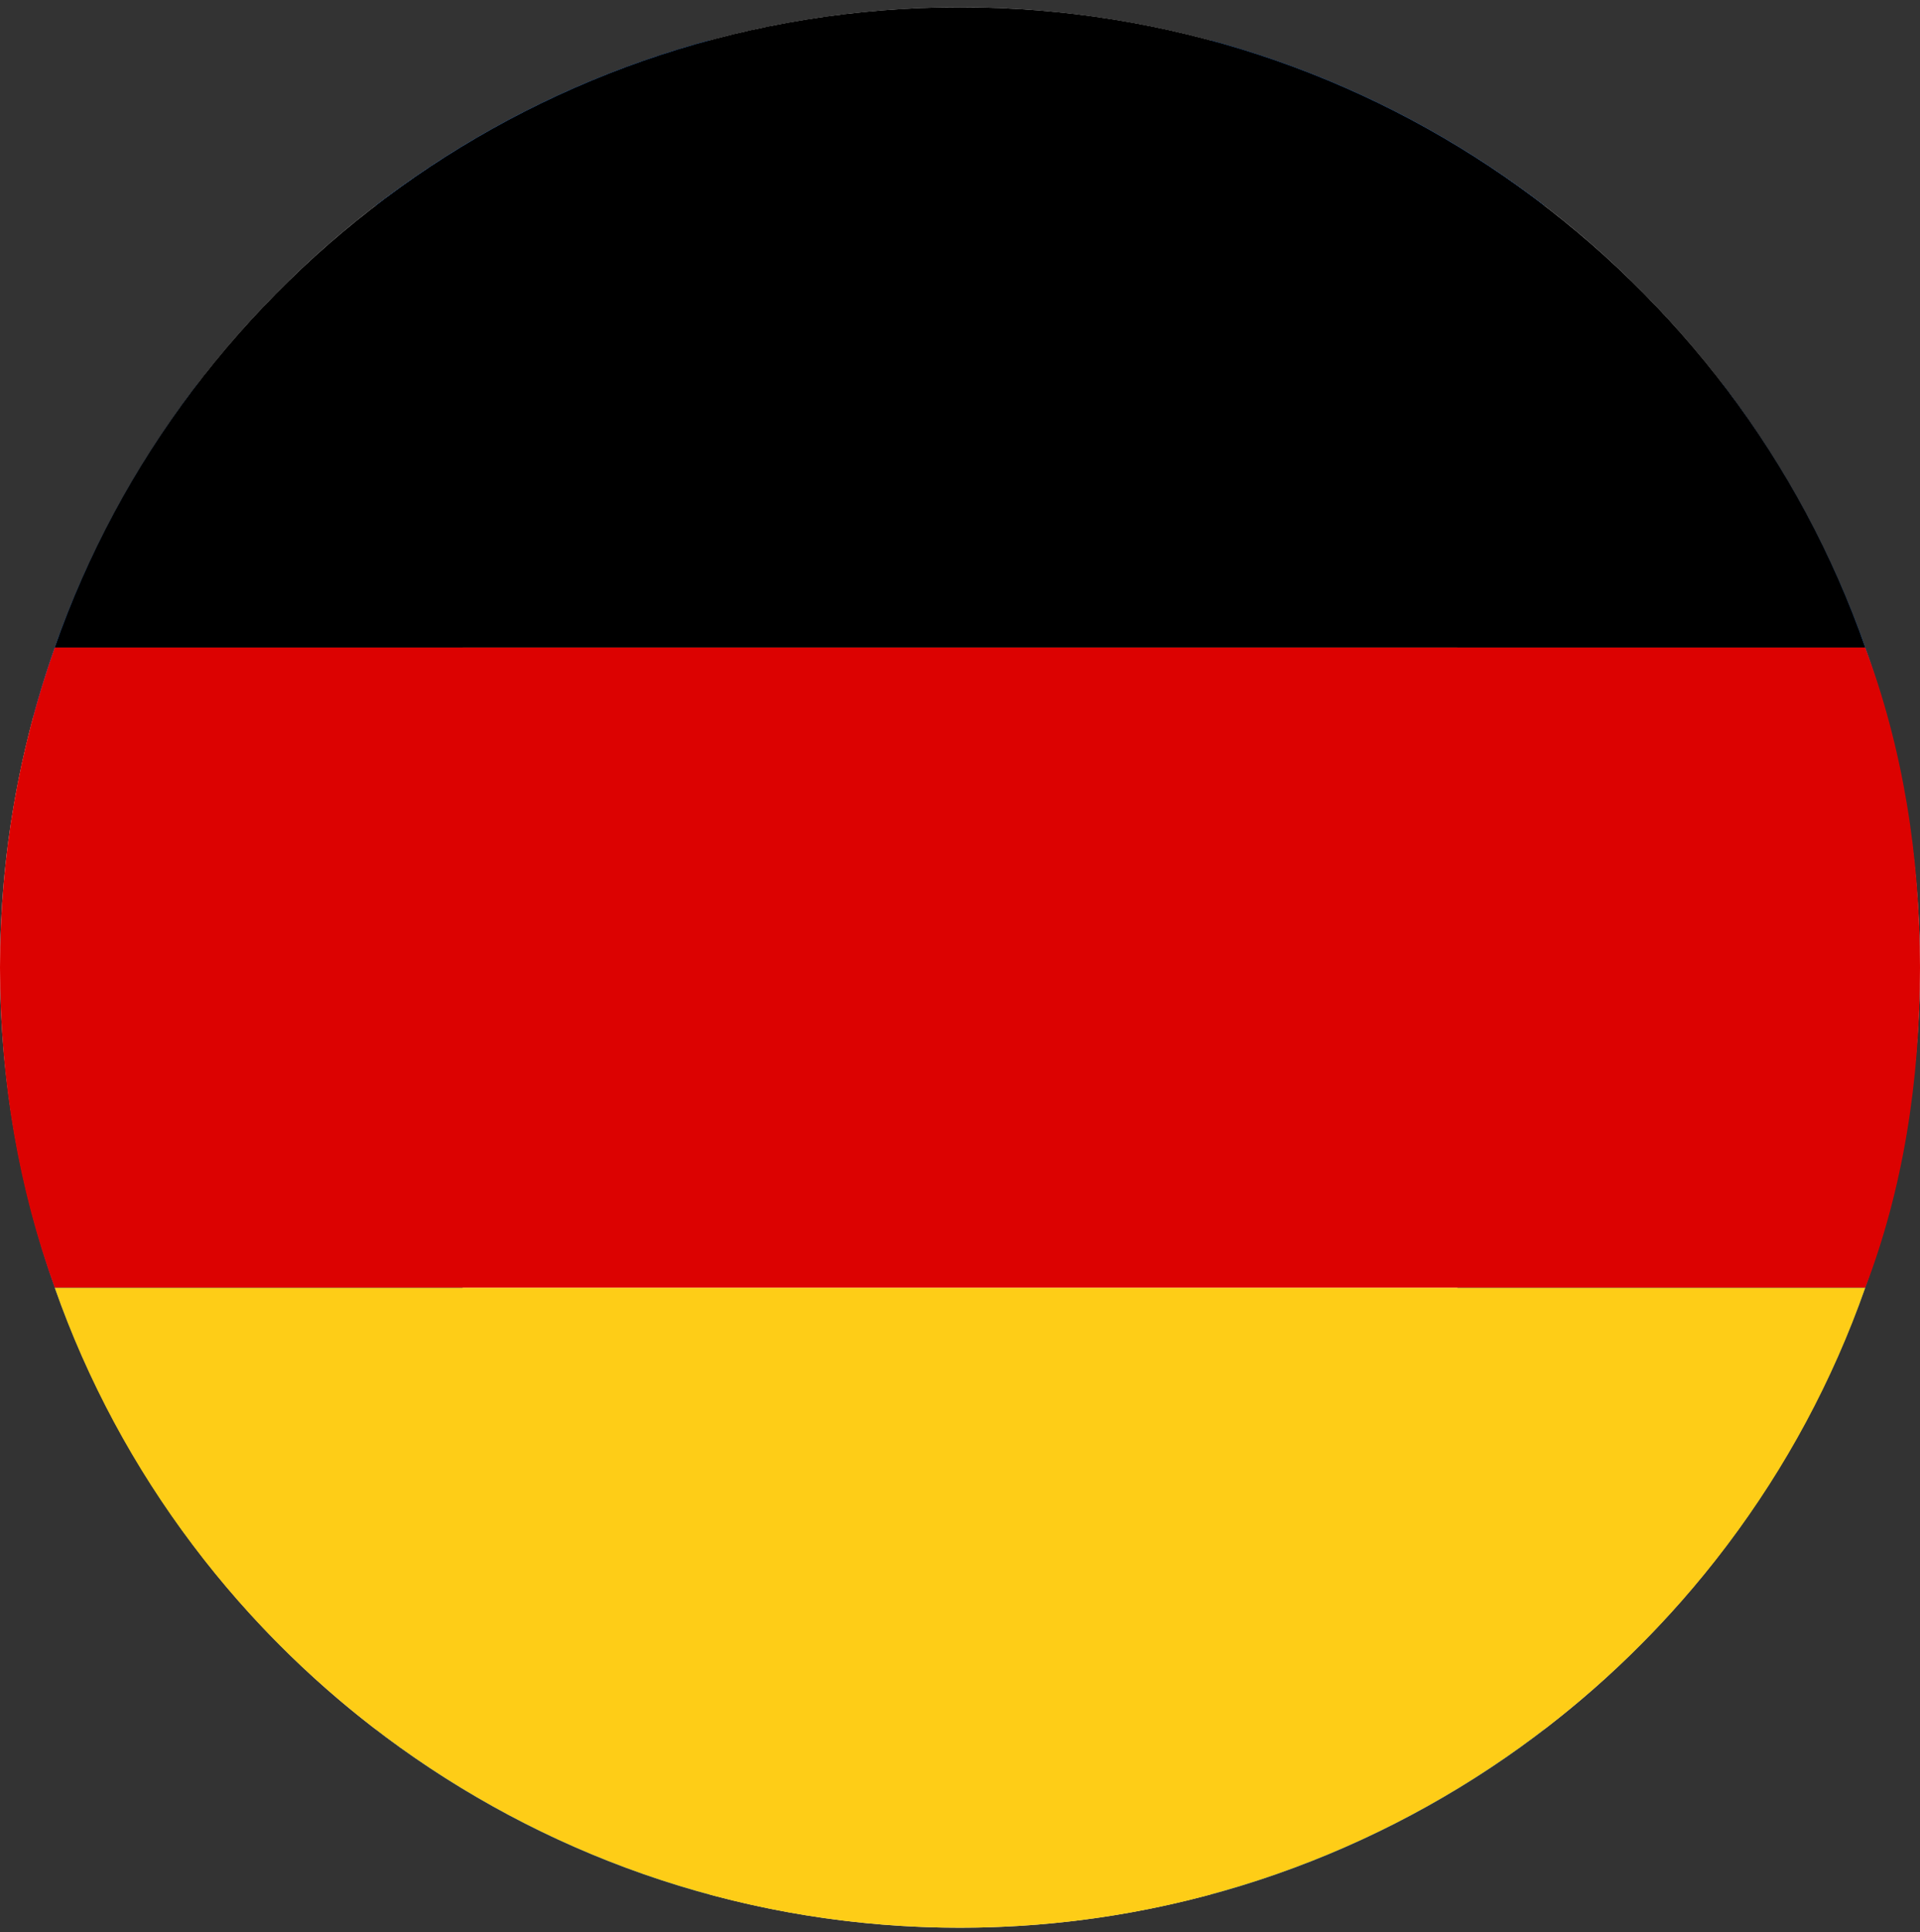
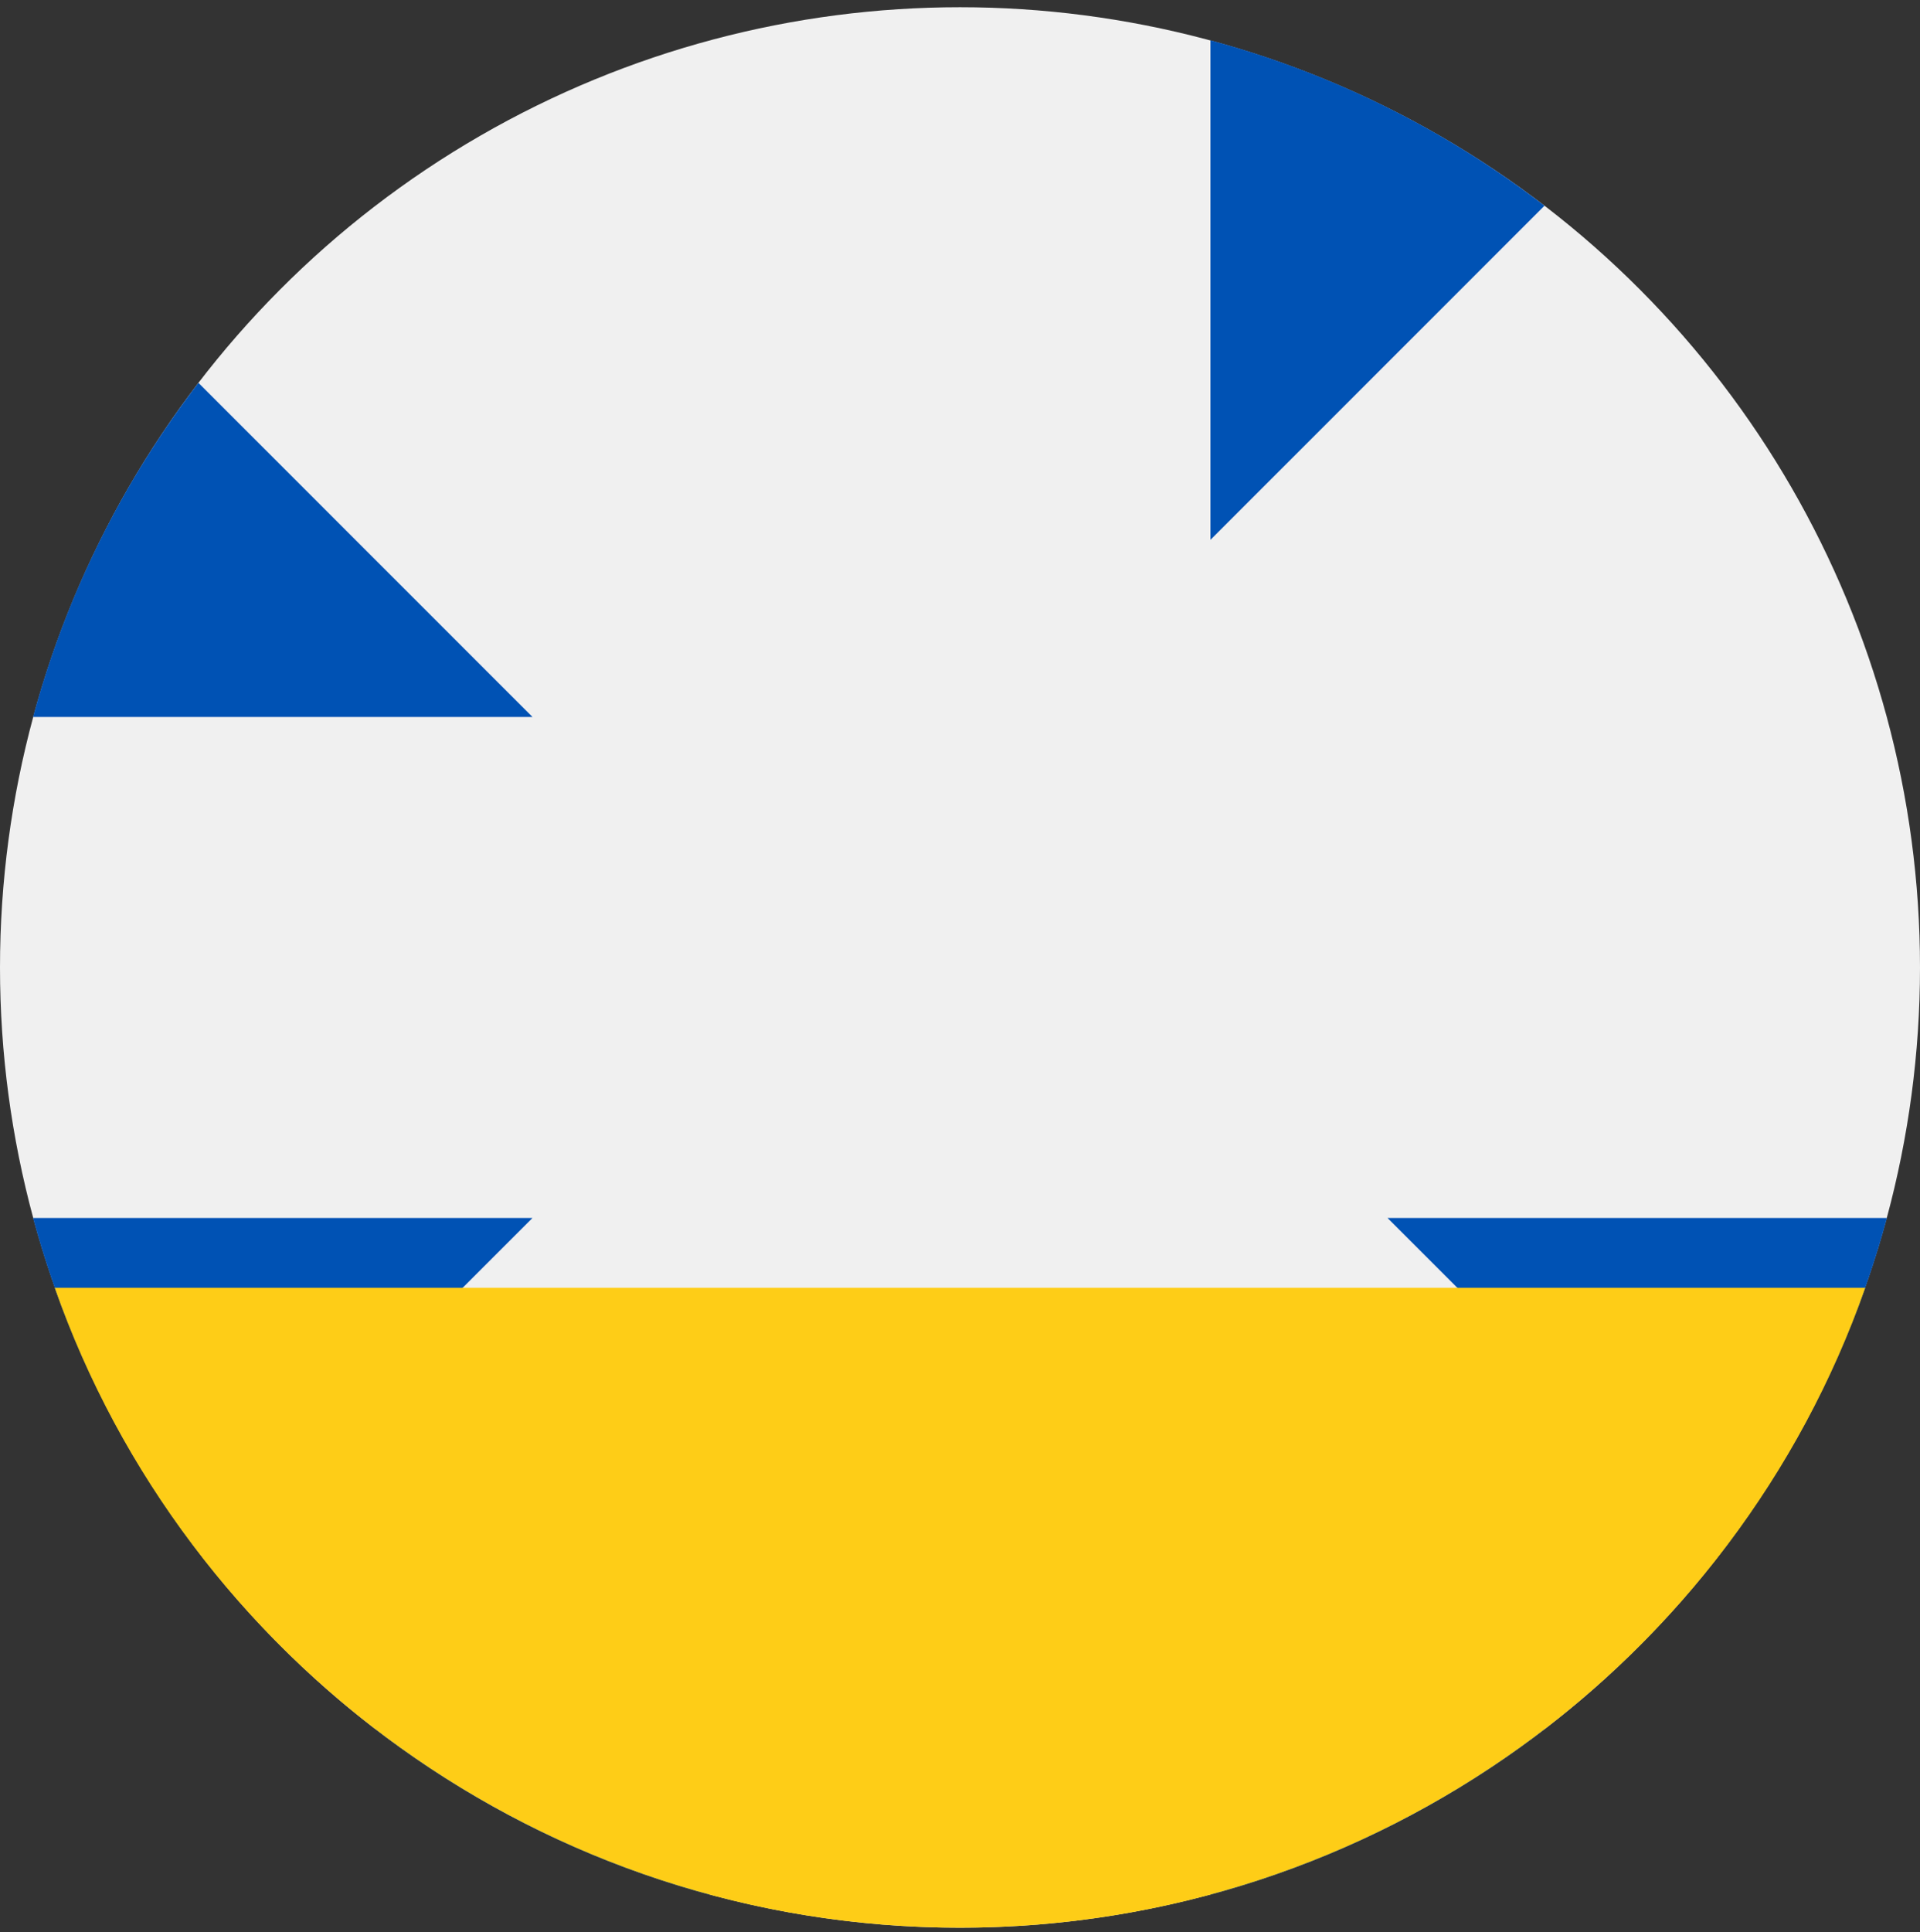
<svg xmlns="http://www.w3.org/2000/svg" version="1.1" id="Layer_1" x="0px" y="0px" width="990px" height="996.1px" viewBox="0 1139.27 990 996.1" enable-background="new 0 1139.27 990 996.1" xml:space="preserve">
  <rect x="0" y="1139.27" width="990" height="996.1" fill="#333333" stroke="none" />
  <circle fill="#F0F0F0" cx="495" cy="1638" r="495" />
  <g>
    <path fill="#0052B4" d="M102.326,1336.634c-38.882,50.589-68.202,108.896-85.273,172.239h257.512L102.326,1336.634z" />
-     <path fill="#0052B4" d="M972.947,1508.873c-17.071-63.341-46.394-121.647-85.273-172.237L715.44,1508.873H972.947z" />
    <path fill="#0052B4" d="M17.052,1767.133c17.074,63.341,46.393,121.648,85.273,172.235l172.233-172.235H17.052L17.052,1767.133z" />
    <path fill="#0052B4" d="M796.366,1245.328c-50.589-38.883-108.896-68.202-172.237-85.275v257.511L796.366,1245.328z" />
    <path fill="#0052B4" d="M193.634,2030.672c50.589,38.883,108.896,68.202,172.237,85.275v-257.509L193.634,2030.672z" />
-     <path fill="#0052B4" d="M365.869,1160.053c-63.341,17.073-121.648,46.394-172.235,85.273l172.235,172.233V1160.053z" />
    <path fill="#0052B4" d="M624.131,2115.947c63.341-17.073,121.648-46.394,172.235-85.273L624.131,1858.44V2115.947L624.131,2115.947   z" />
    <path fill="#0052B4" d="M715.439,1767.133l172.233,172.237c38.881-50.587,68.202-108.896,85.273-172.237H715.439z" />
  </g>
  <g id="XMLID_2406_">
-     <path id="XMLID_2409_" d="M495,1143c-214.923,0-399.48,137.856-466.77,330.072h933.54C894.48,1280.857,709.915,1143,495,1143z" />
-     <path id="XMLID_2408_" fill="#DC0201" d="M990,1638c0-57.42-8.709-112.736-28.23-164.928H28.23C9.761,1525.264,0,1580.58,0,1638   c0,58.781,9.761,114.082,28.23,165.129h933.54C981.291,1752.082,990,1696.781,990,1638z" />
    <path id="XMLID_2407_" fill="#FECD17" d="M28.23,1803.129C95.52,1995.143,280.077,2133,495,2133   c214.915,0,399.48-137.856,466.77-329.871H28.23z" />
  </g>
</svg>